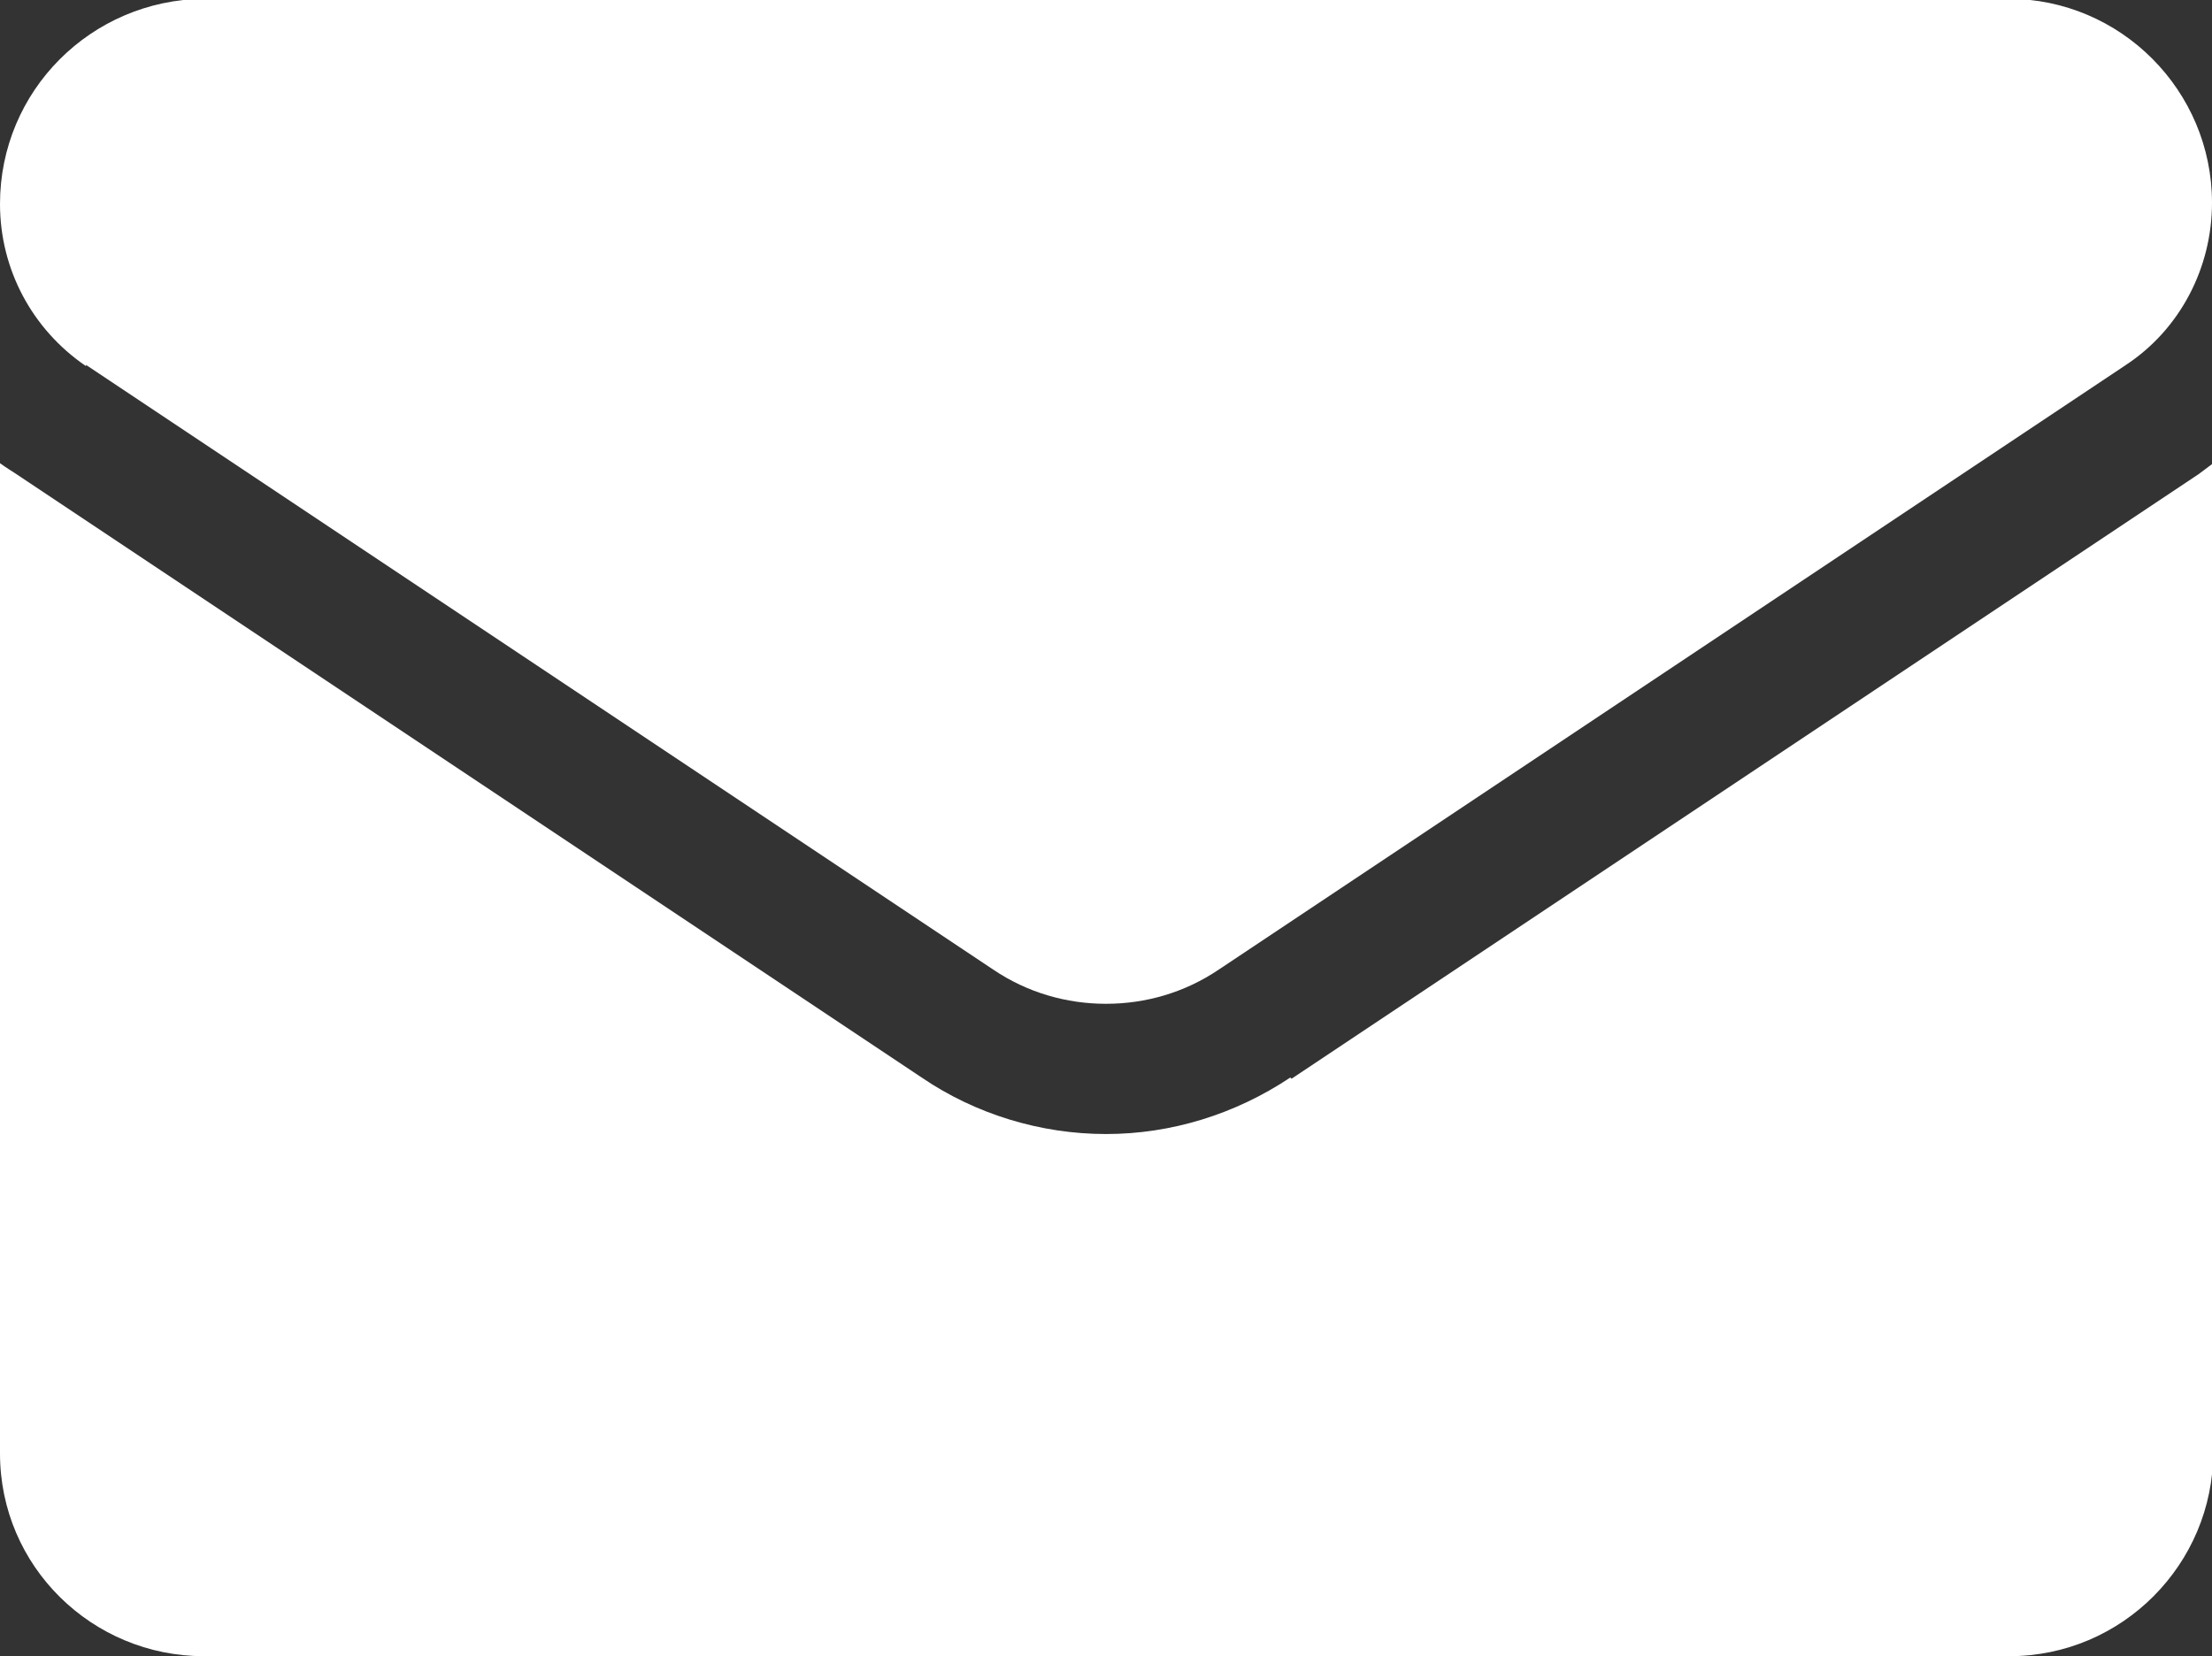
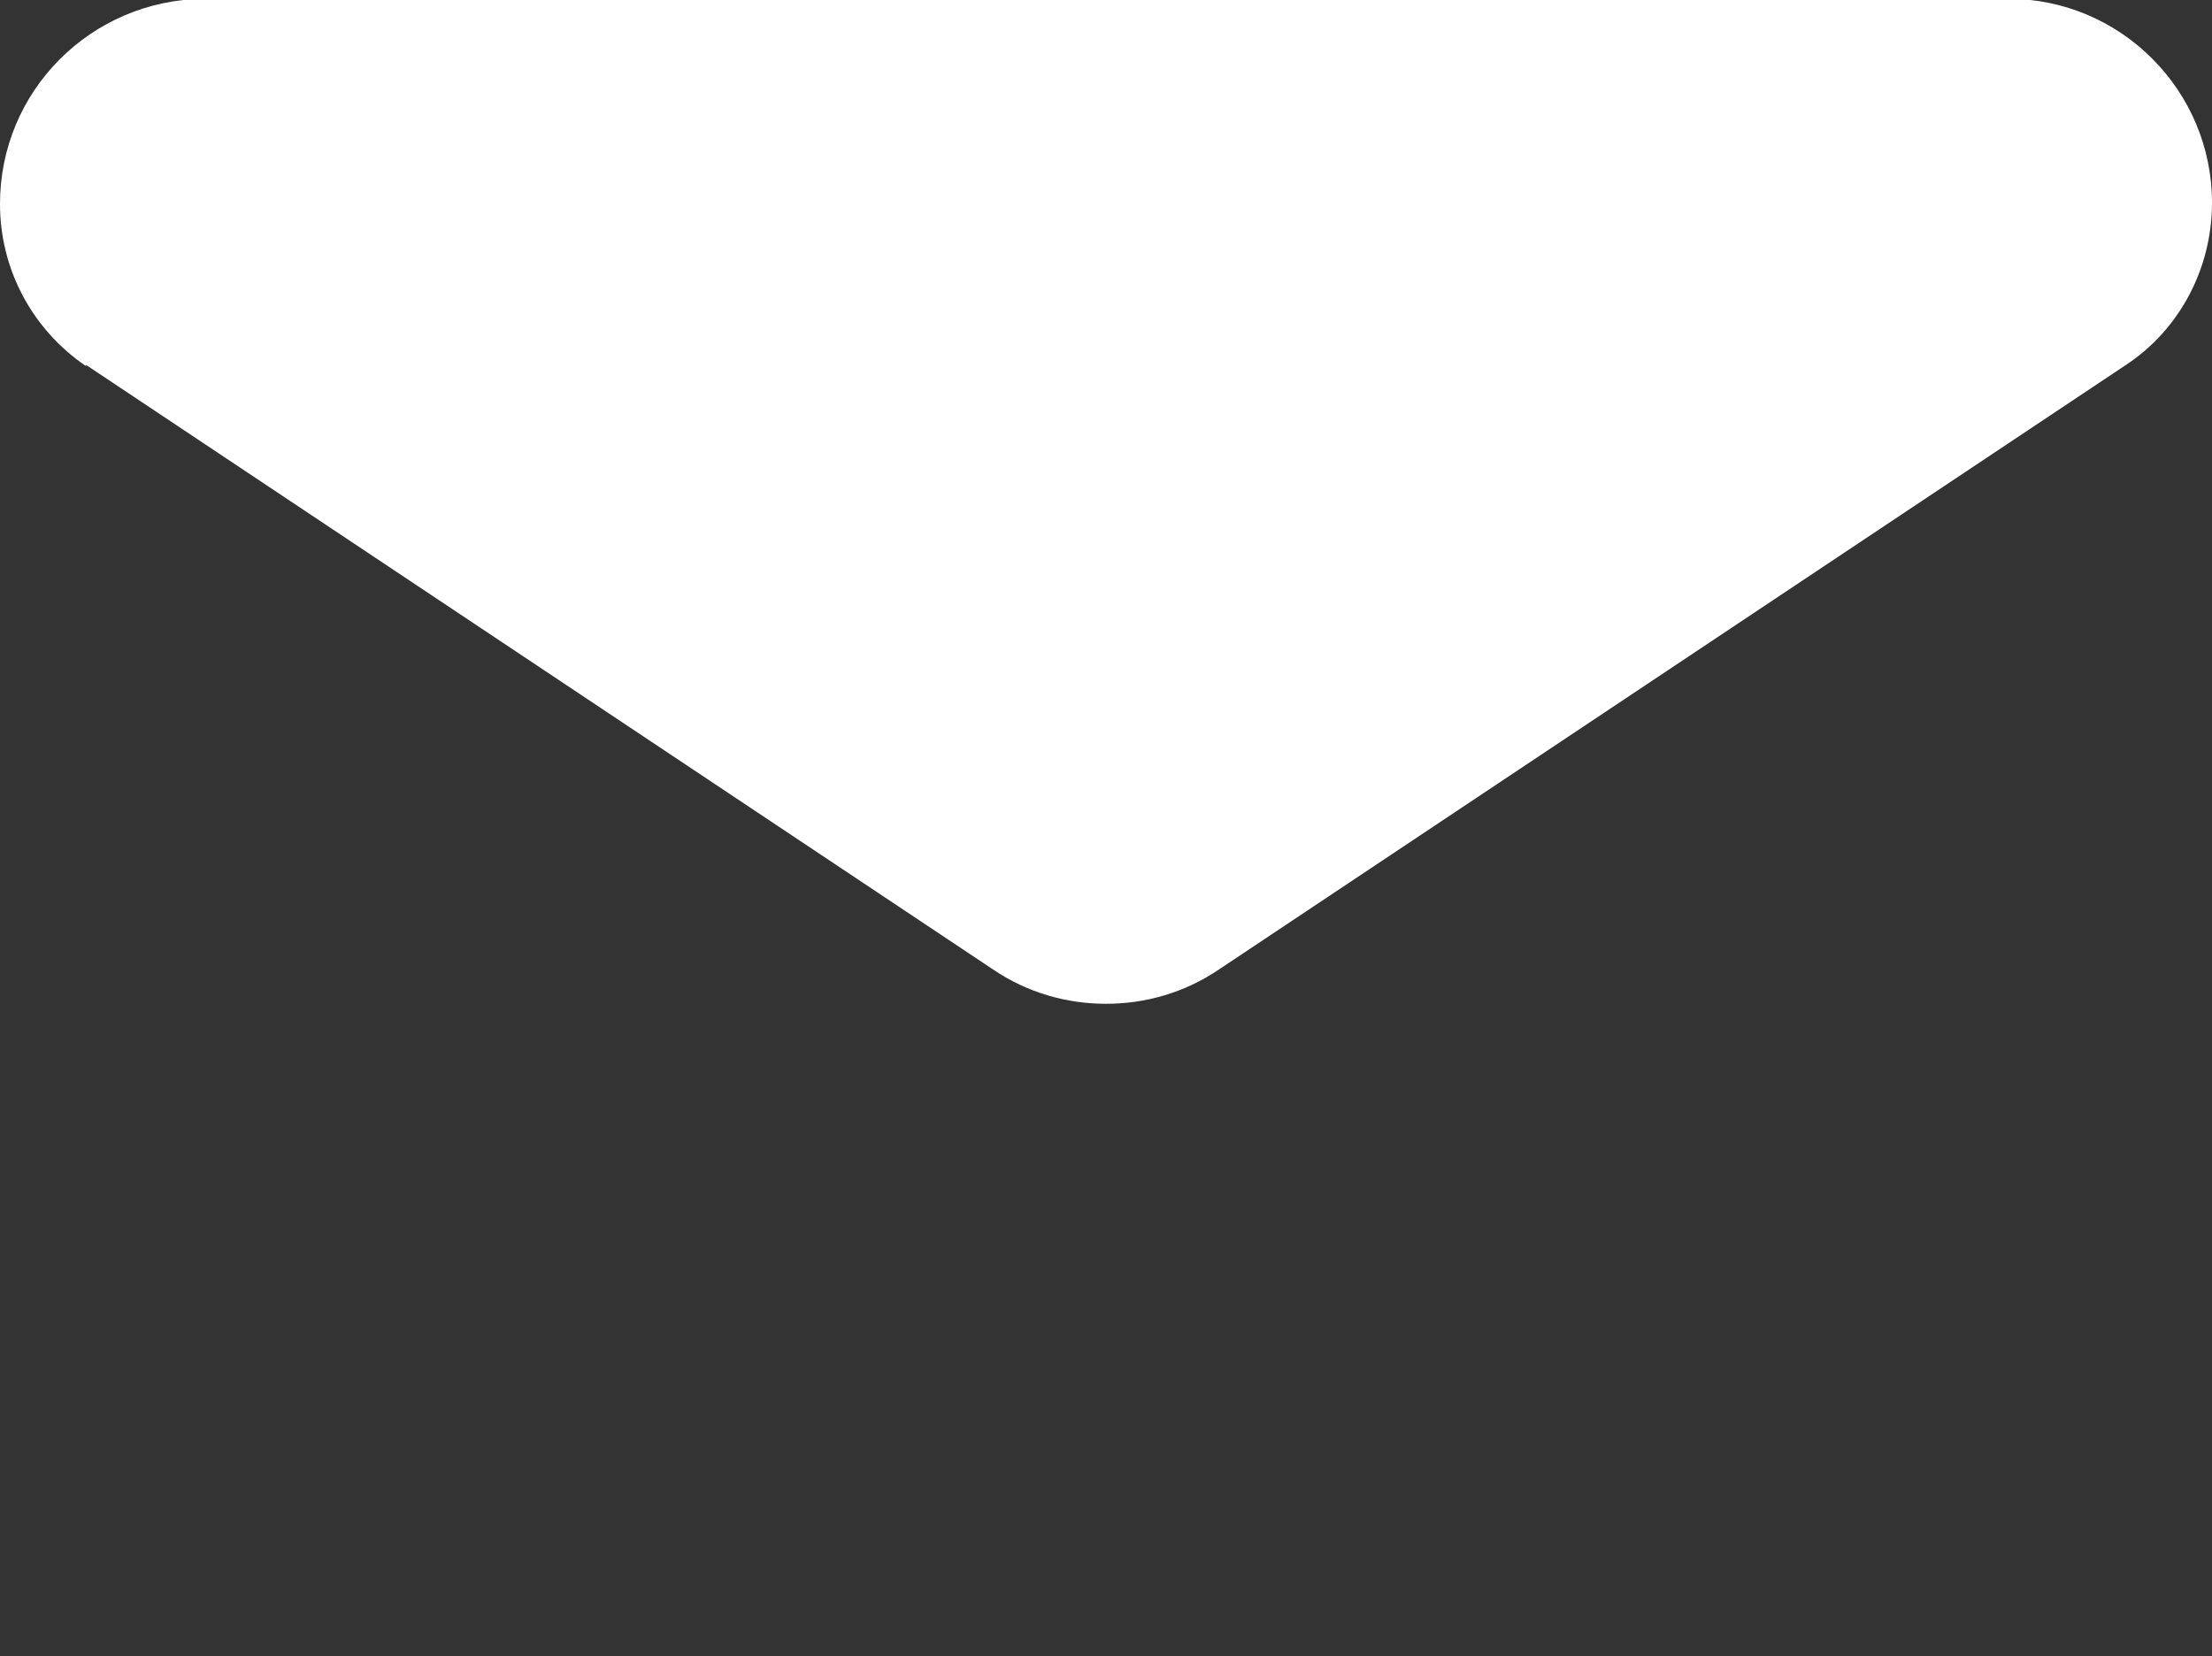
<svg xmlns="http://www.w3.org/2000/svg" id="_レイヤー_2" data-name="レイヤー 2" width="18" height="13.48" viewBox="0 0 18 13.48">
  <rect x="0" y="0" width="18" height="13.48" fill="#333333" stroke="none" />
  <defs>
    <style>
      .cls-1 {
        fill: #fff;
      }
    </style>
  </defs>
  <g id="_ナビ" data-name="ナビ">
    <g>
-       <path class="cls-1" d="M10.5,8.77c-.45.3-.97.46-1.5.46s-1.06-.16-1.5-.46L.12,3.85S.04,3.8,0,3.77v8.06C0,12.75.75,13.48,1.66,13.48h14.69c.92,0,1.66-.75,1.66-1.66V3.77s-.08.06-.12.09l-7.38,4.92Z" />
      <path class="cls-1" d="M.7,2.97l7.38,4.92c.28.19.6.28.92.28s.64-.09.92-.28l7.38-4.92c.44-.29.7-.79.7-1.32,0-.91-.74-1.66-1.66-1.66H1.66C.74,0,0,.74,0,1.66c0,.53.26,1.02.7,1.32Z" />
    </g>
  </g>
</svg>